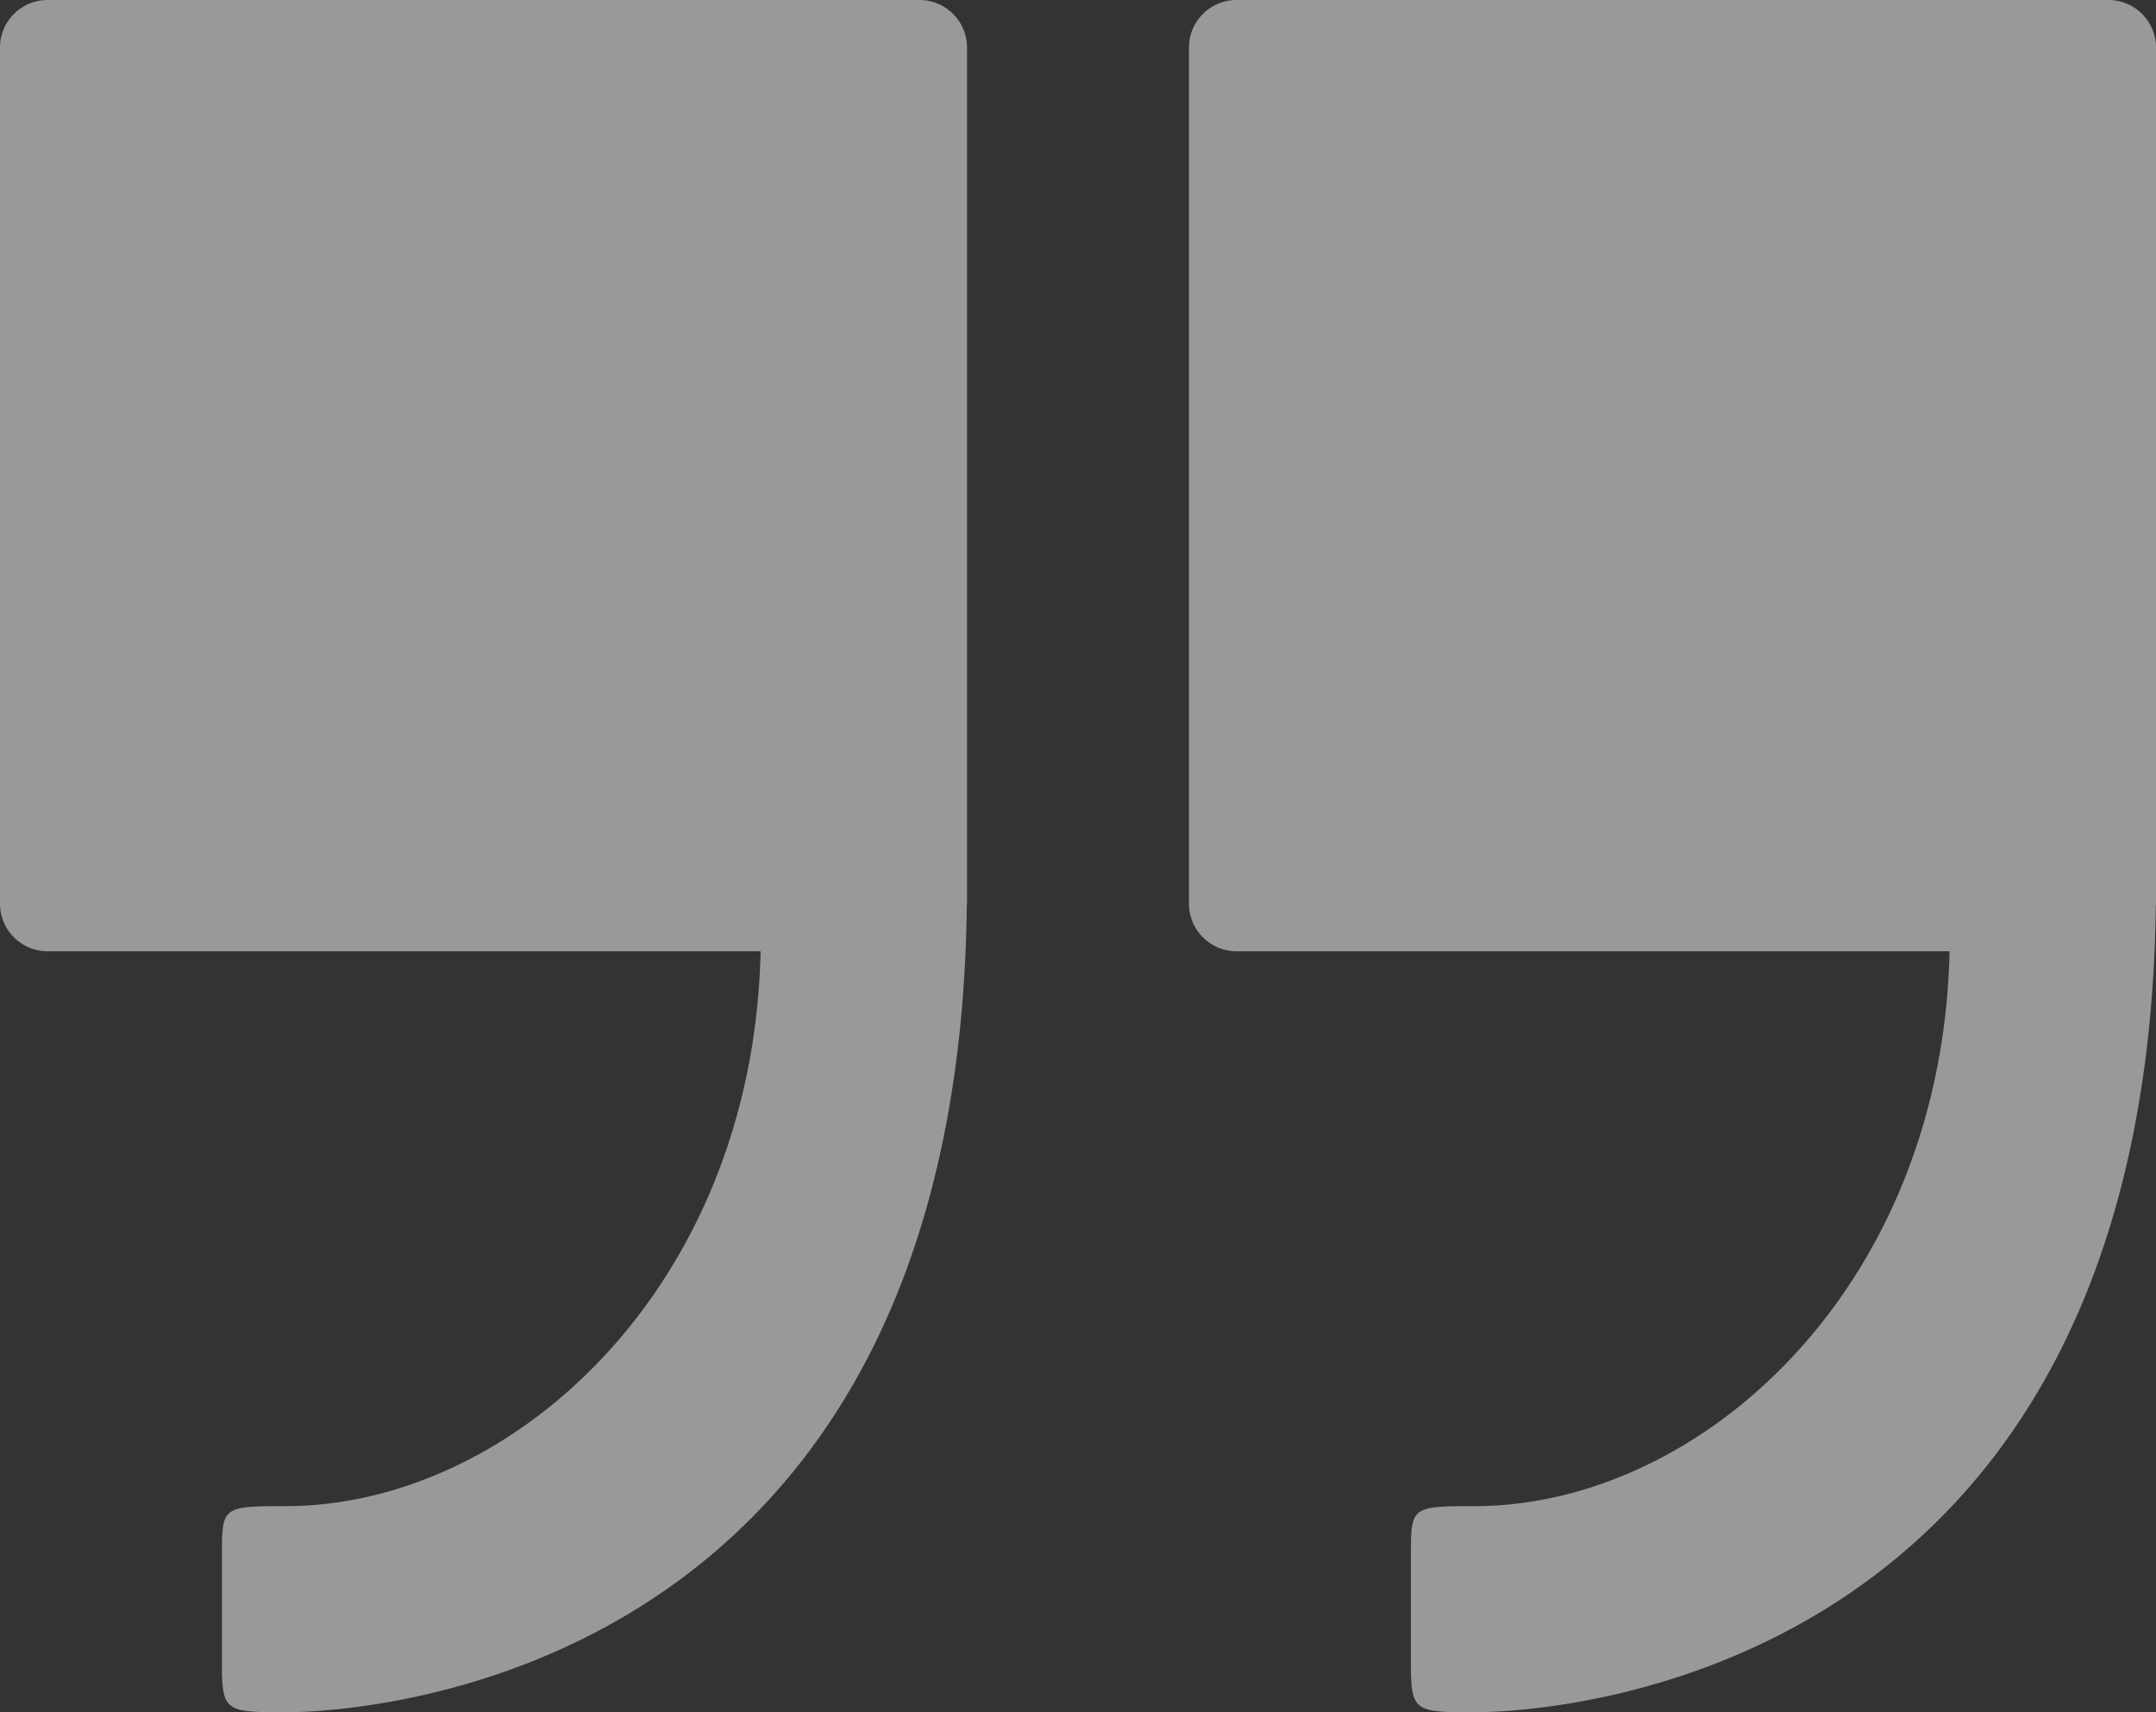
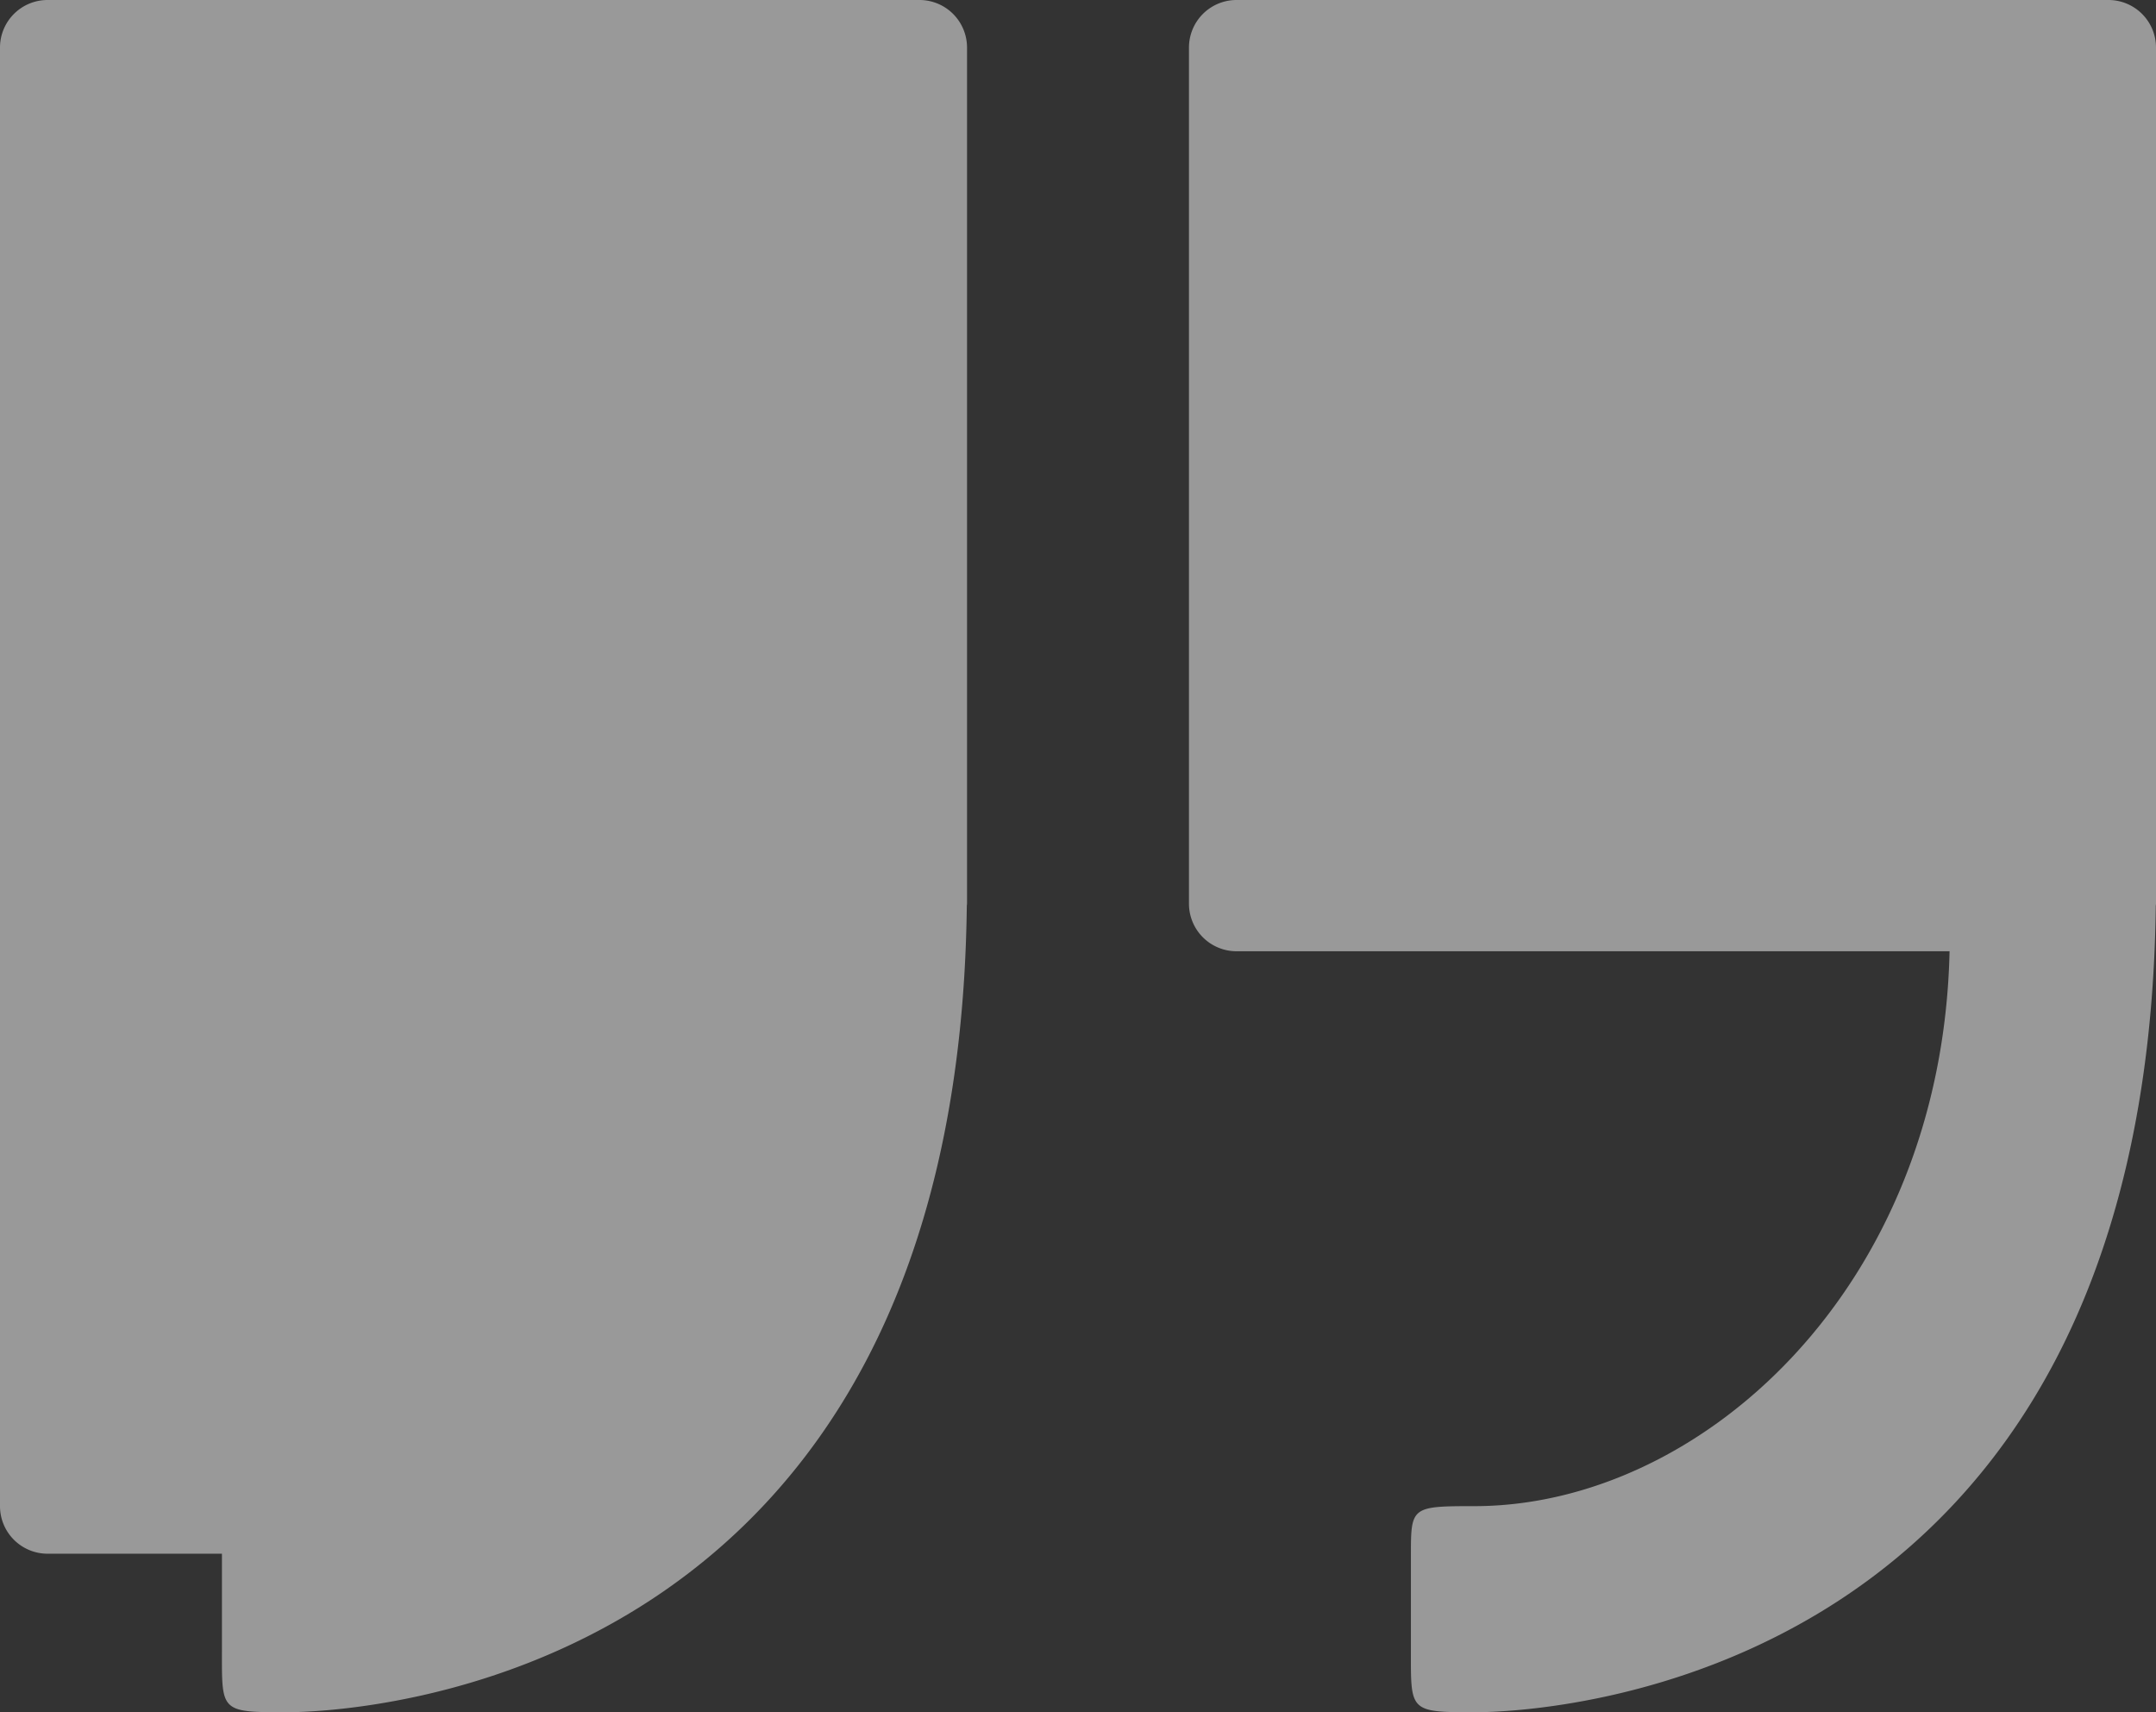
<svg xmlns="http://www.w3.org/2000/svg" width="136" height="108" viewBox="0 0 136 108">
  <rect x="0" y="0" width="136" height="108" fill="#333333" stroke="none" />
-   <path opacity="0.5" fill="#fff" d="M135.986,58.136C135.4,107.35,97.3,109,93,109c-4.146,0-4-.062-4-4V99c0-2.958.063-3,4-3,14.276,0,29.51-13.738,29.978-35H78a3,3,0,0,1-3-3V4a3,3,0,0,1,3-3h55a3,3,0,0,1,3,3V58C136,58.047,135.988,58.09,135.986,58.136ZM18,109c-4.146,0-4-.062-4-4V99c0-2.958.063-3,4-3,14.276,0,29.511-13.738,29.978-35H3a3,3,0,0,1-3-3V4A3,3,0,0,1,3,1H58a3,3,0,0,1,3,3V58c0,0.047-.012.09-0.014,0.136C60.4,107.35,22.3,109,18,109Z" transform="translate(0 -1)" />
+   <path opacity="0.5" fill="#fff" d="M135.986,58.136C135.4,107.35,97.3,109,93,109c-4.146,0-4-.062-4-4V99c0-2.958.063-3,4-3,14.276,0,29.51-13.738,29.978-35H78a3,3,0,0,1-3-3V4a3,3,0,0,1,3-3h55a3,3,0,0,1,3,3V58C136,58.047,135.988,58.09,135.986,58.136ZM18,109c-4.146,0-4-.062-4-4V99H3a3,3,0,0,1-3-3V4A3,3,0,0,1,3,1H58a3,3,0,0,1,3,3V58c0,0.047-.012.09-0.014,0.136C60.4,107.35,22.3,109,18,109Z" transform="translate(0 -1)" />
</svg>